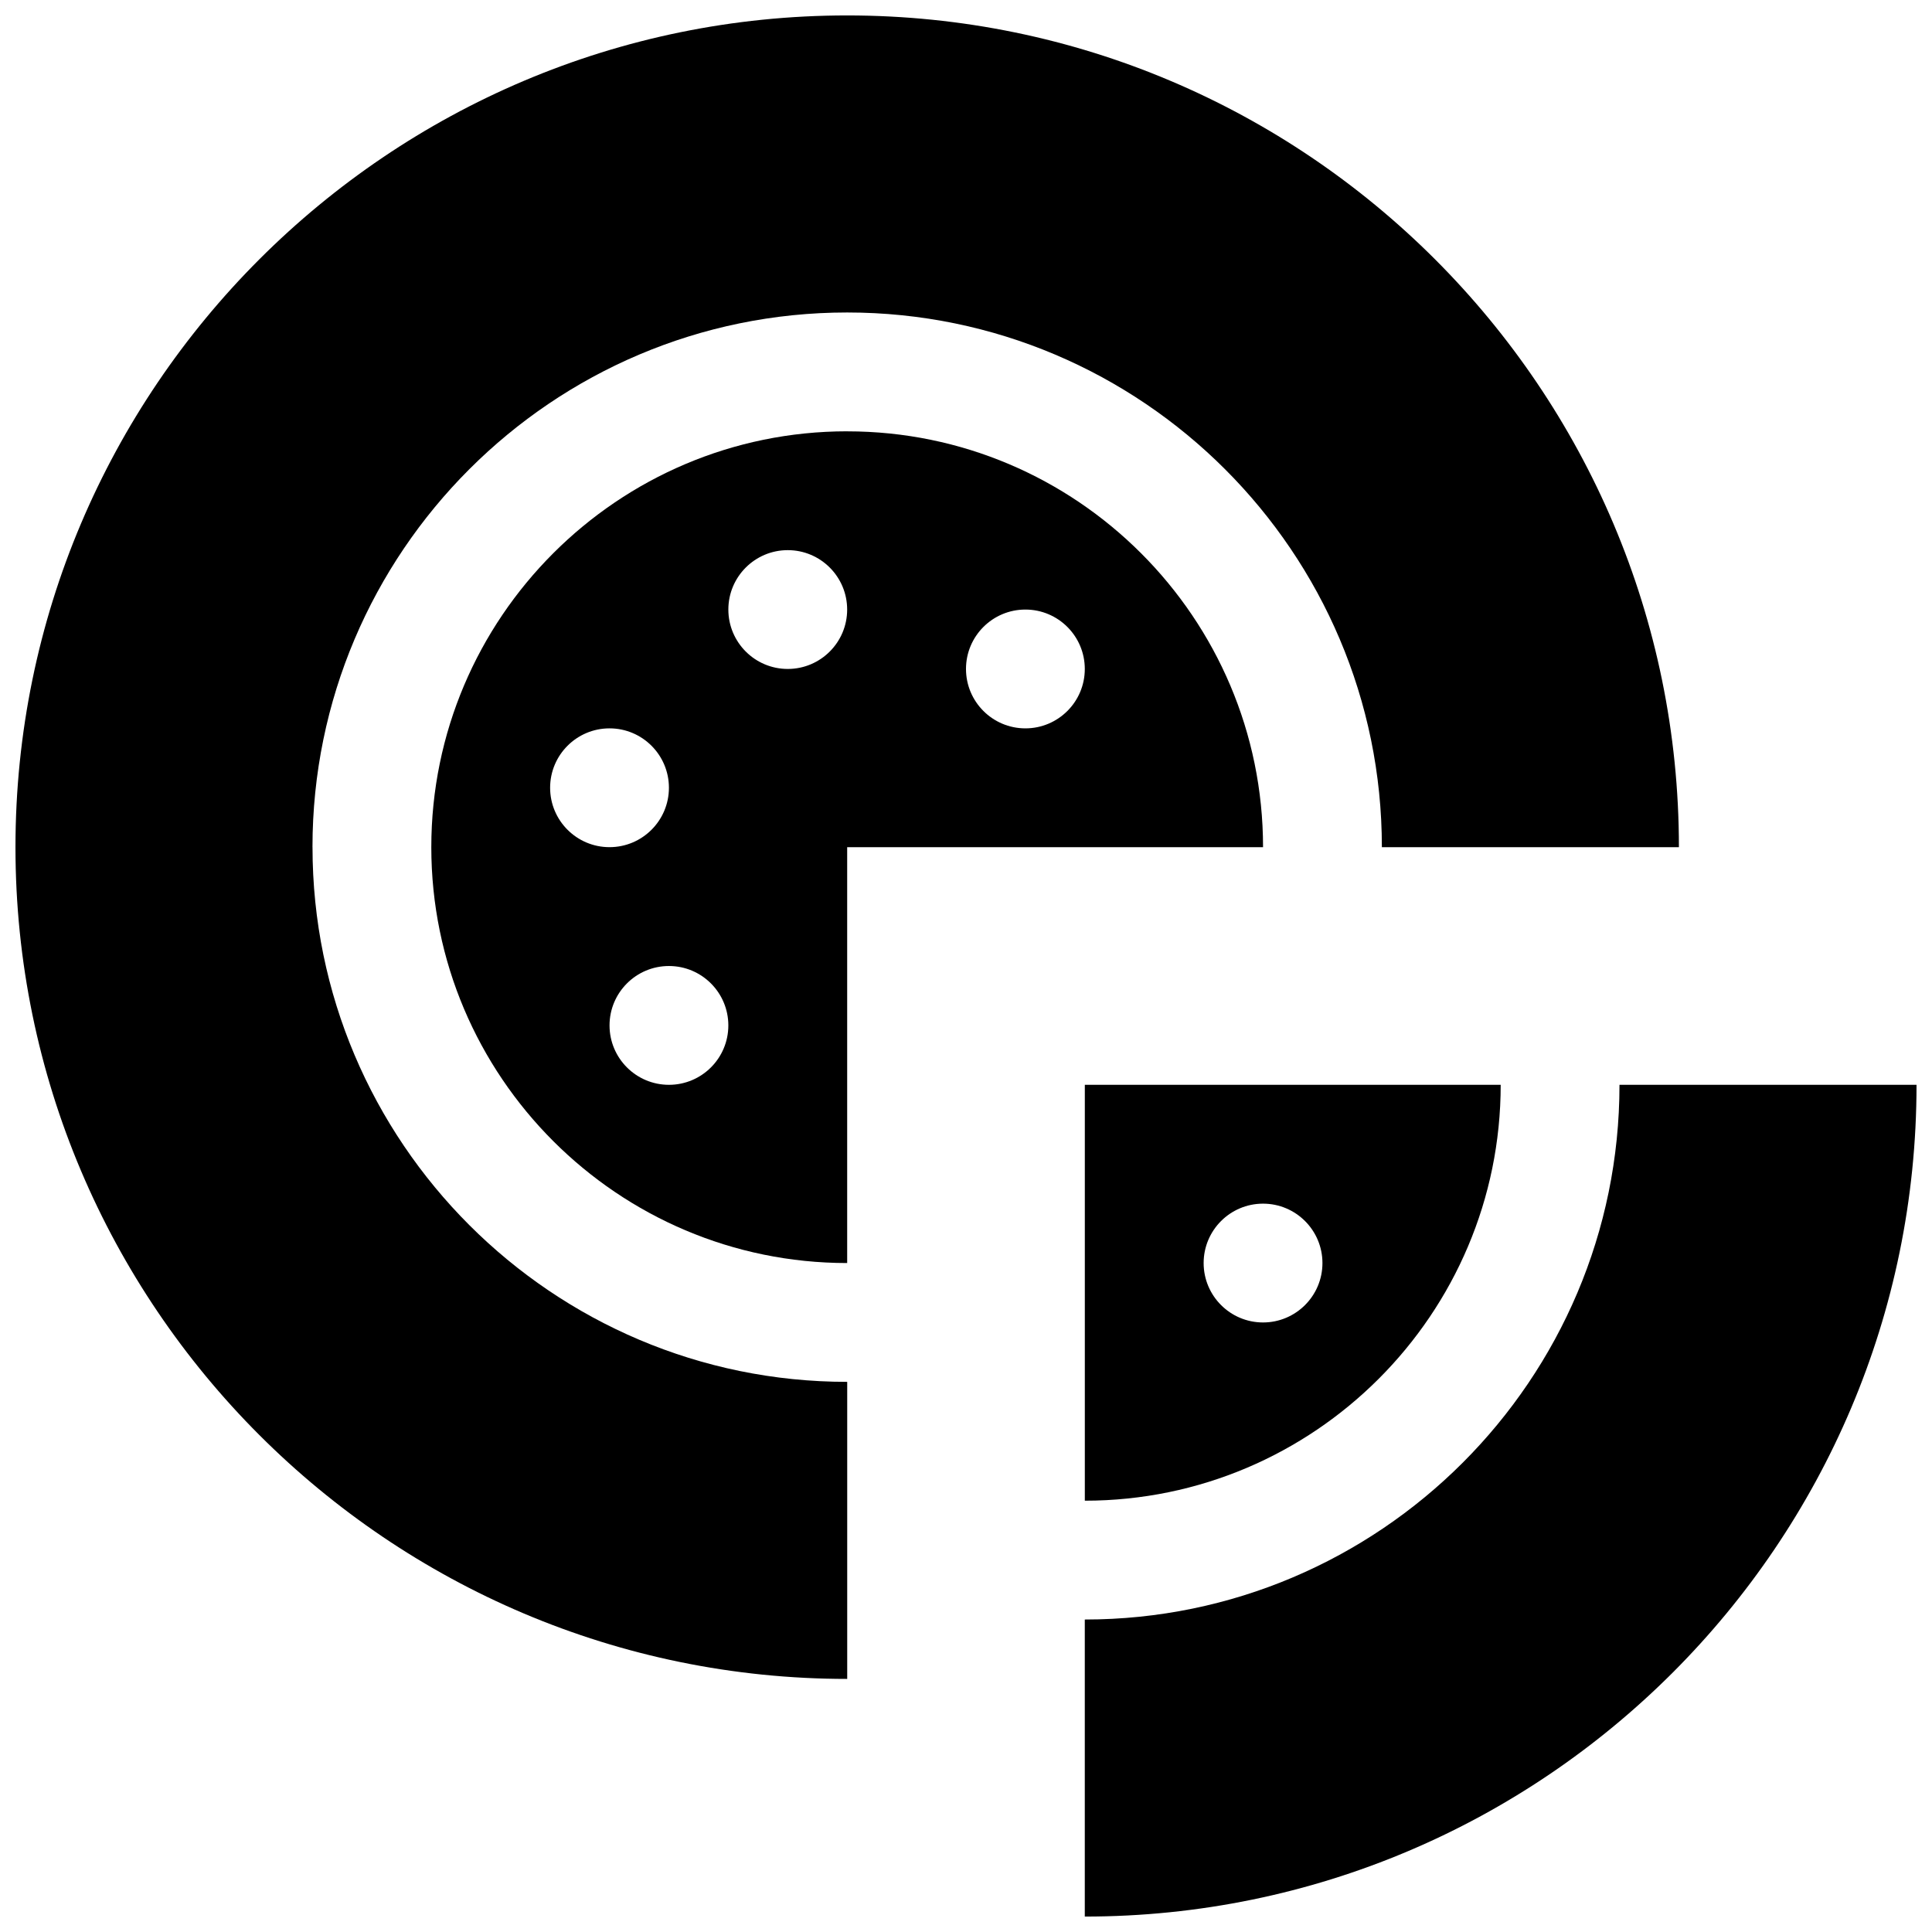
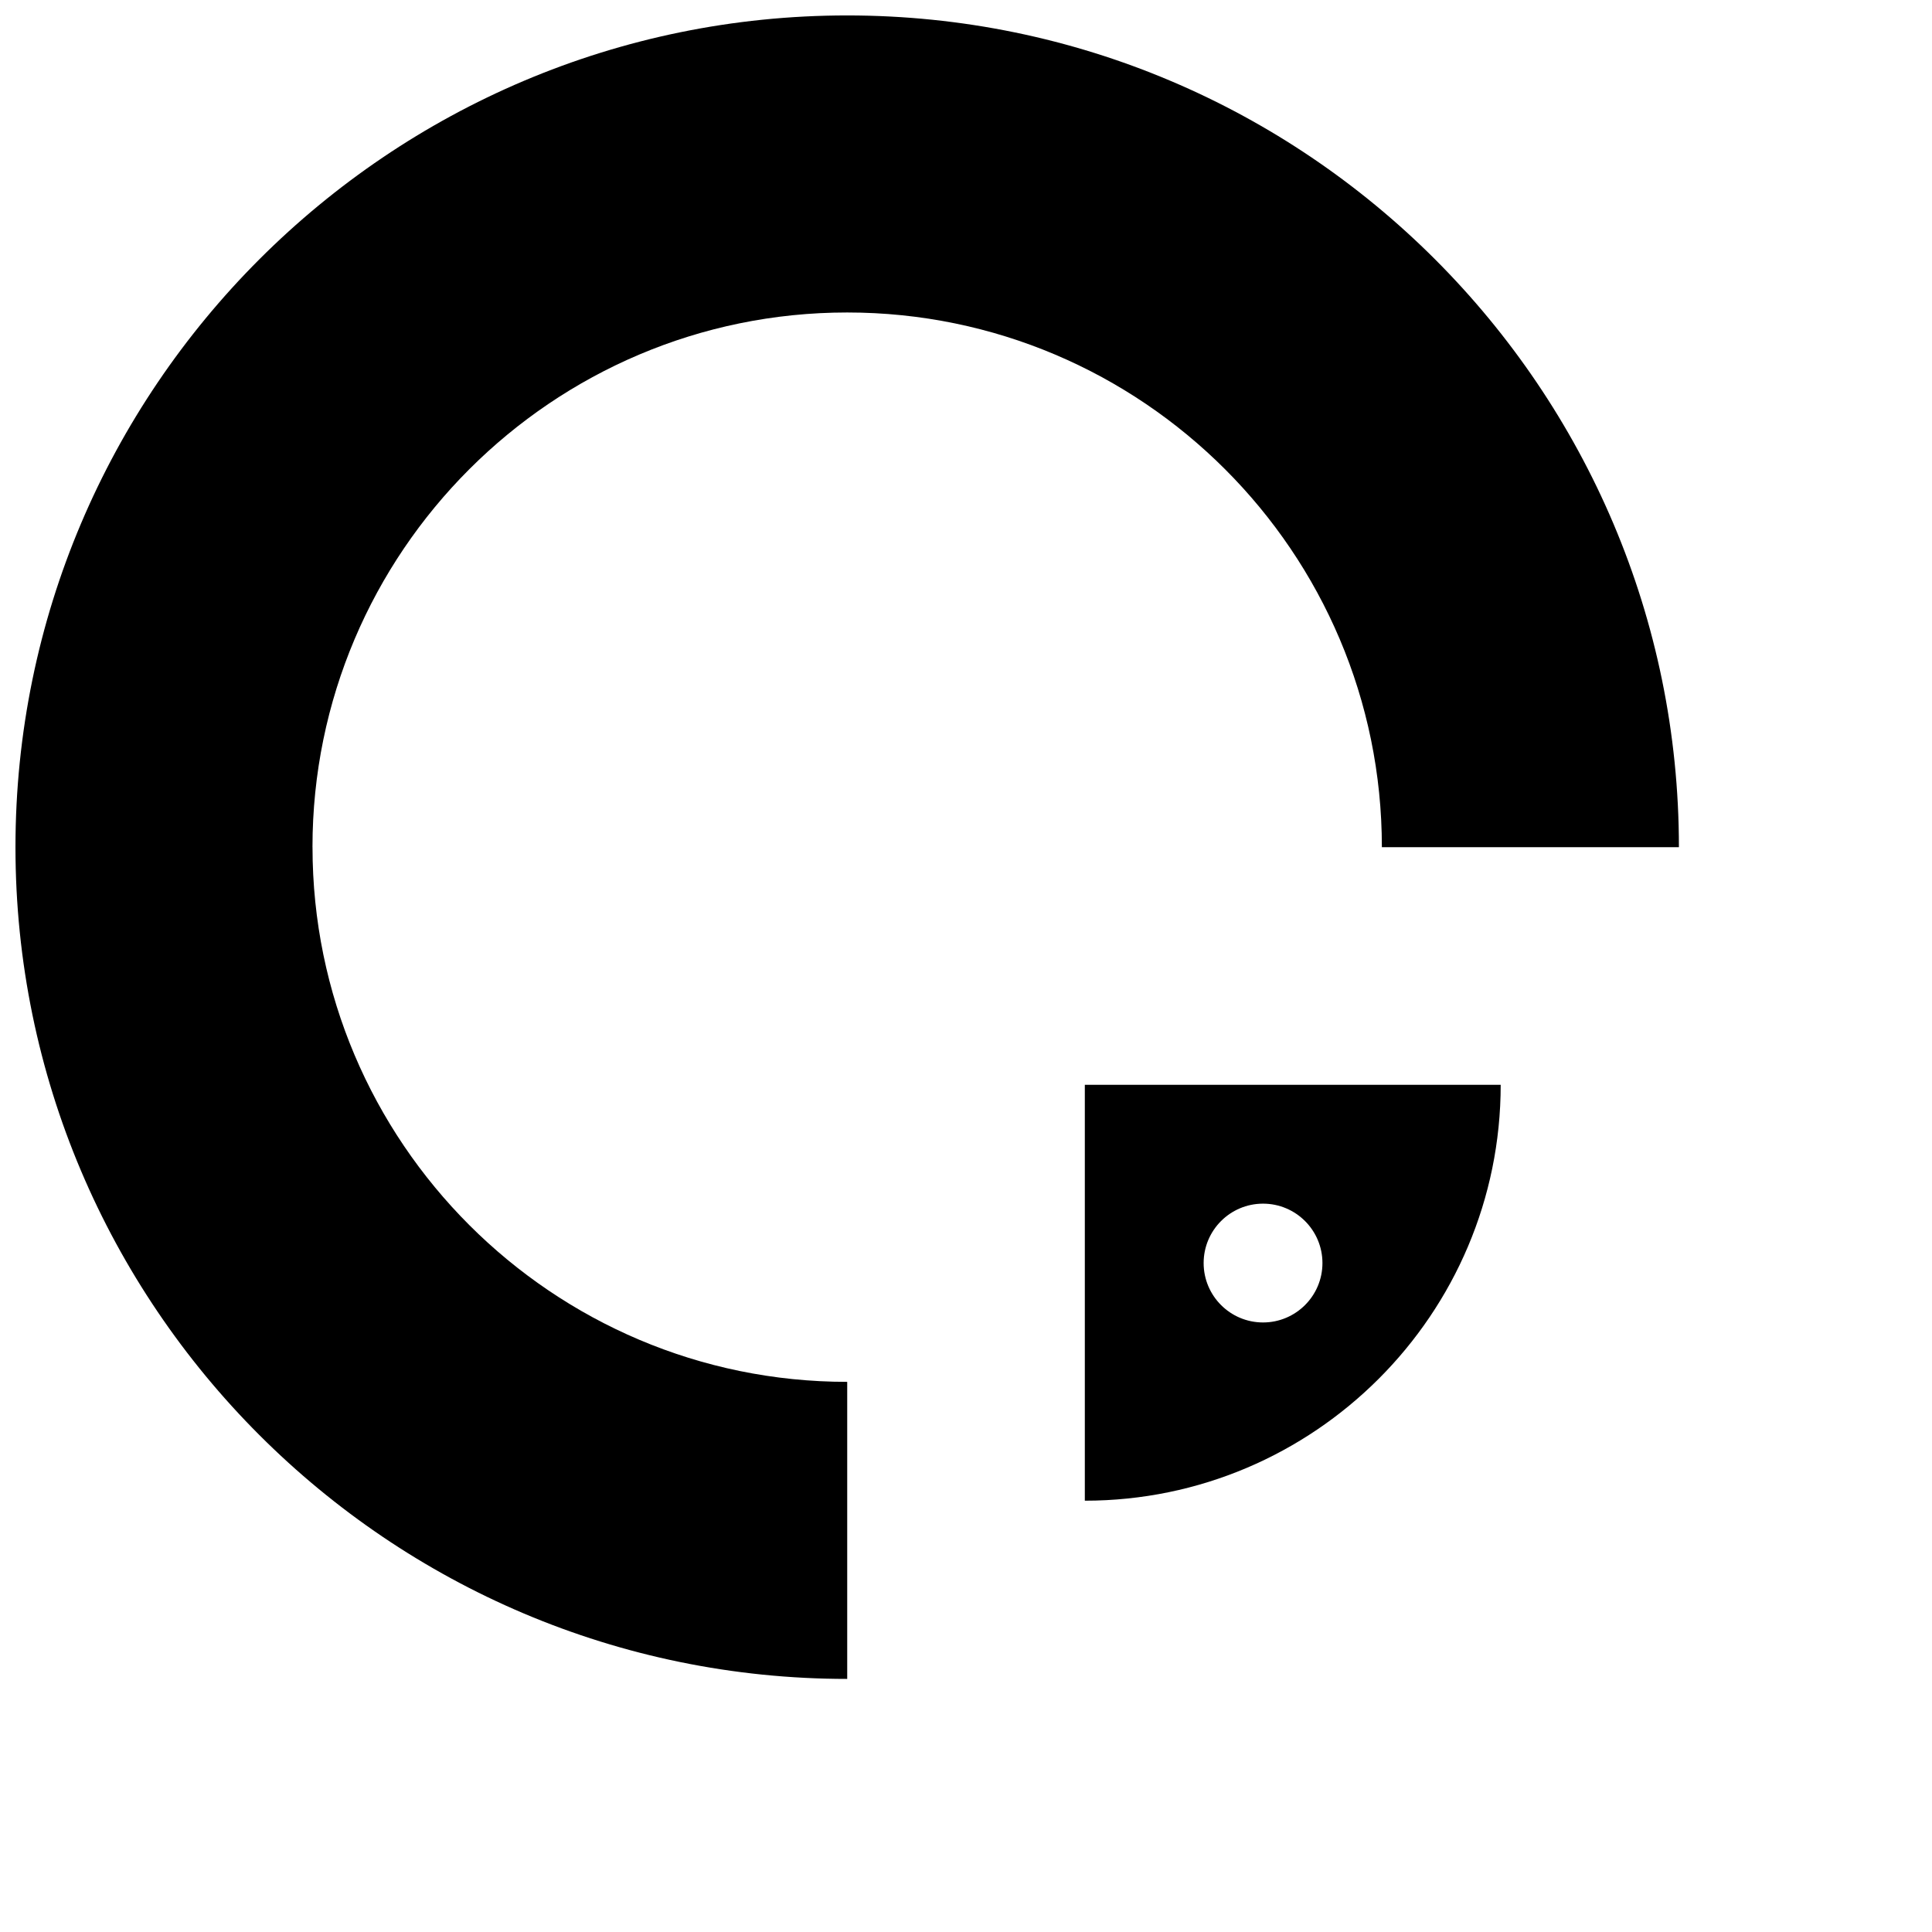
<svg xmlns="http://www.w3.org/2000/svg" width="800px" height="800px" version="1.1" viewBox="144 144 512 512">
  <defs>
    <clipPath id="b">
-       <path d="m431 431h220.9v220.9h-220.9z" />
-     </clipPath>
+       </clipPath>
    <clipPath id="a">
      <path d="m148.09 148.09h440.91v440.91h-440.91z" />
    </clipPath>
  </defs>
  <g clip-path="url(#b)">
    <path d="m573.18 431.49c0 78.129-63.566 141.7-141.7 141.7v78.719c121.54 0 220.42-98.879 220.42-220.42z" />
  </g>
  <g clip-path="url(#a)">
    <path d="m226.81 368.51c0-78.129 63.566-141.7 141.7-141.7 78.129 0 141.7 63.566 141.7 141.7h78.719c0.004-121.54-98.875-220.42-220.41-220.42-121.54 0-220.42 98.879-220.42 220.42 0 121.54 98.879 220.42 220.42 220.42v-78.723c-78.133 0-141.7-63.566-141.7-141.7z" />
  </g>
  <path d="m431.49 541.7c60.773 0 110.21-49.438 110.21-110.21h-110.21zm47.23-78.719c8.691 0 15.742 7.055 15.742 15.742 0 8.691-7.055 15.742-15.742 15.742-8.691 0-15.742-7.055-15.742-15.742 0-8.691 7.051-15.742 15.742-15.742z" />
-   <path d="m368.51 258.3c-60.773 0-110.21 49.438-110.21 110.21 0 60.773 49.438 110.21 110.21 110.21v-110.2h110.21c0-60.773-49.438-110.21-110.21-110.21zm-78.723 94.465c0-8.691 7.055-15.742 15.742-15.742 8.691 0 15.742 7.055 15.742 15.742 0 8.691-7.055 15.742-15.742 15.742-8.688 0.004-15.742-7.051-15.742-15.742zm31.488 78.723c-8.691 0-15.742-7.055-15.742-15.742 0-8.691 7.055-15.742 15.742-15.742 8.691 0 15.742 7.055 15.742 15.742 0.004 8.688-7.051 15.742-15.742 15.742zm31.488-110.21c-8.691 0-15.742-7.055-15.742-15.742 0-8.691 7.055-15.742 15.742-15.742 8.691 0 15.742 7.055 15.742 15.742 0.004 8.691-7.051 15.742-15.742 15.742zm62.977 15.746c-8.691 0-15.742-7.055-15.742-15.742 0-8.691 7.055-15.742 15.742-15.742 8.691 0 15.742 7.055 15.742 15.742 0.004 8.688-7.051 15.742-15.742 15.742z" />
</svg>